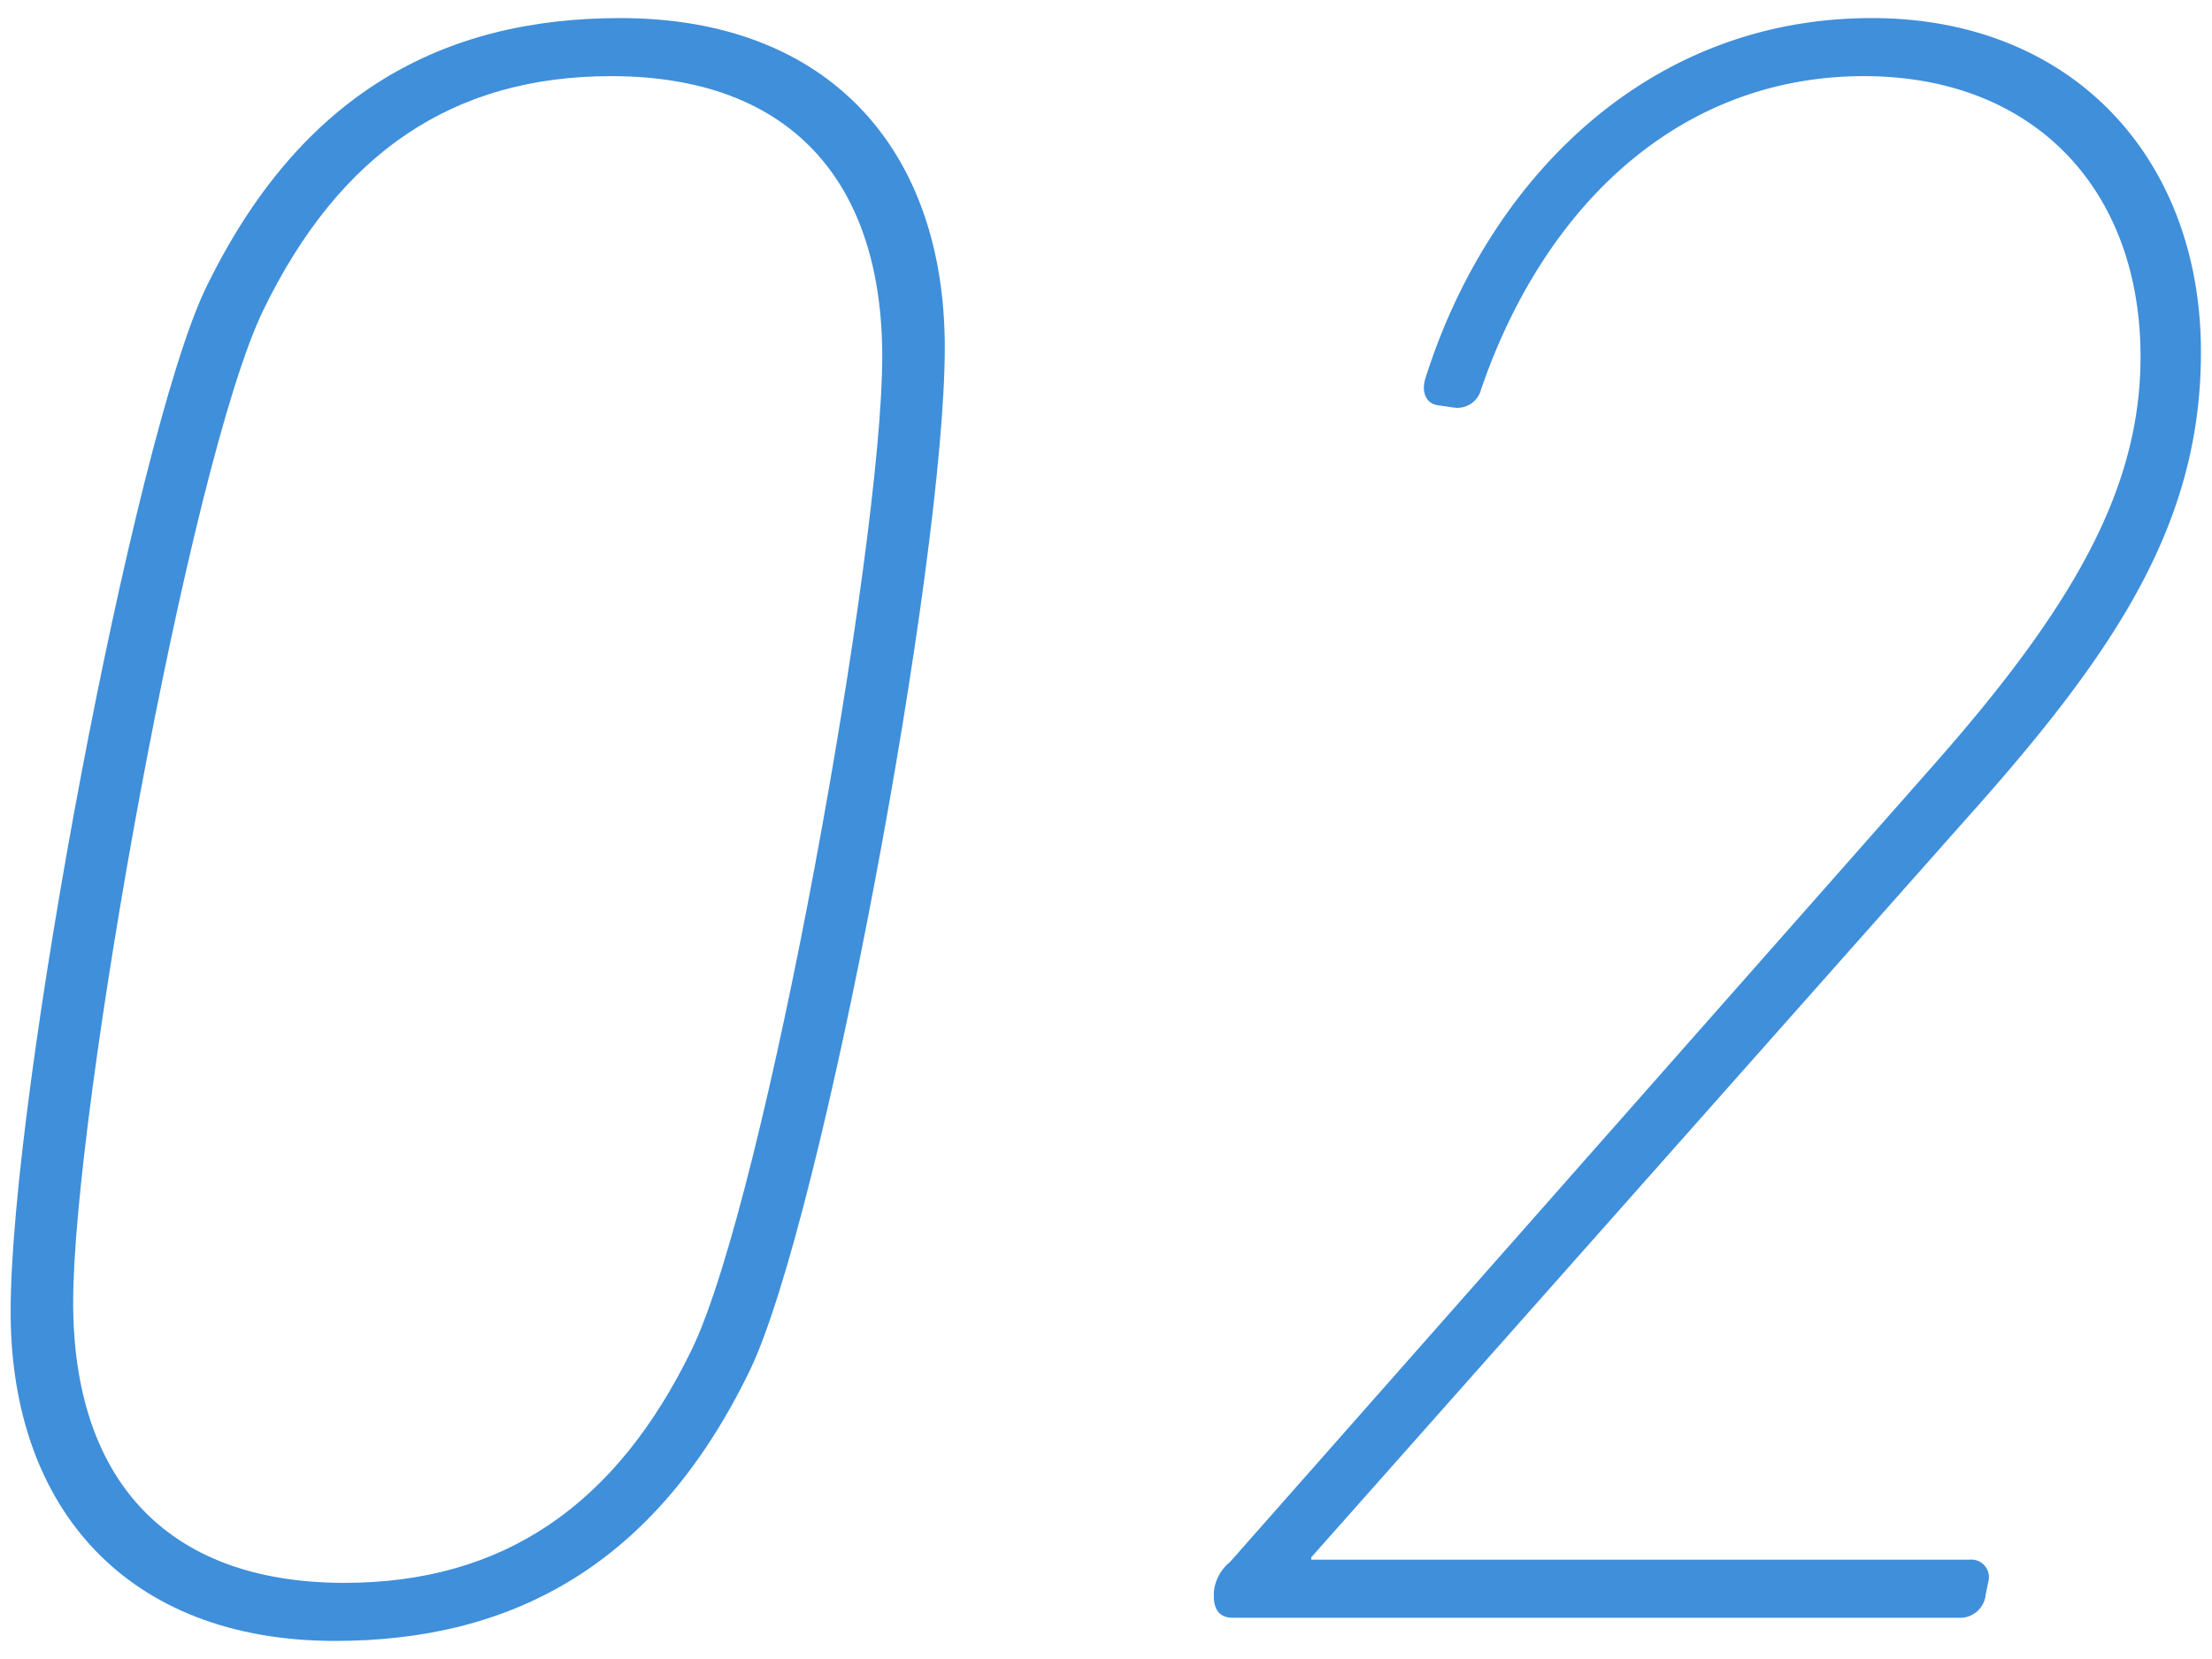
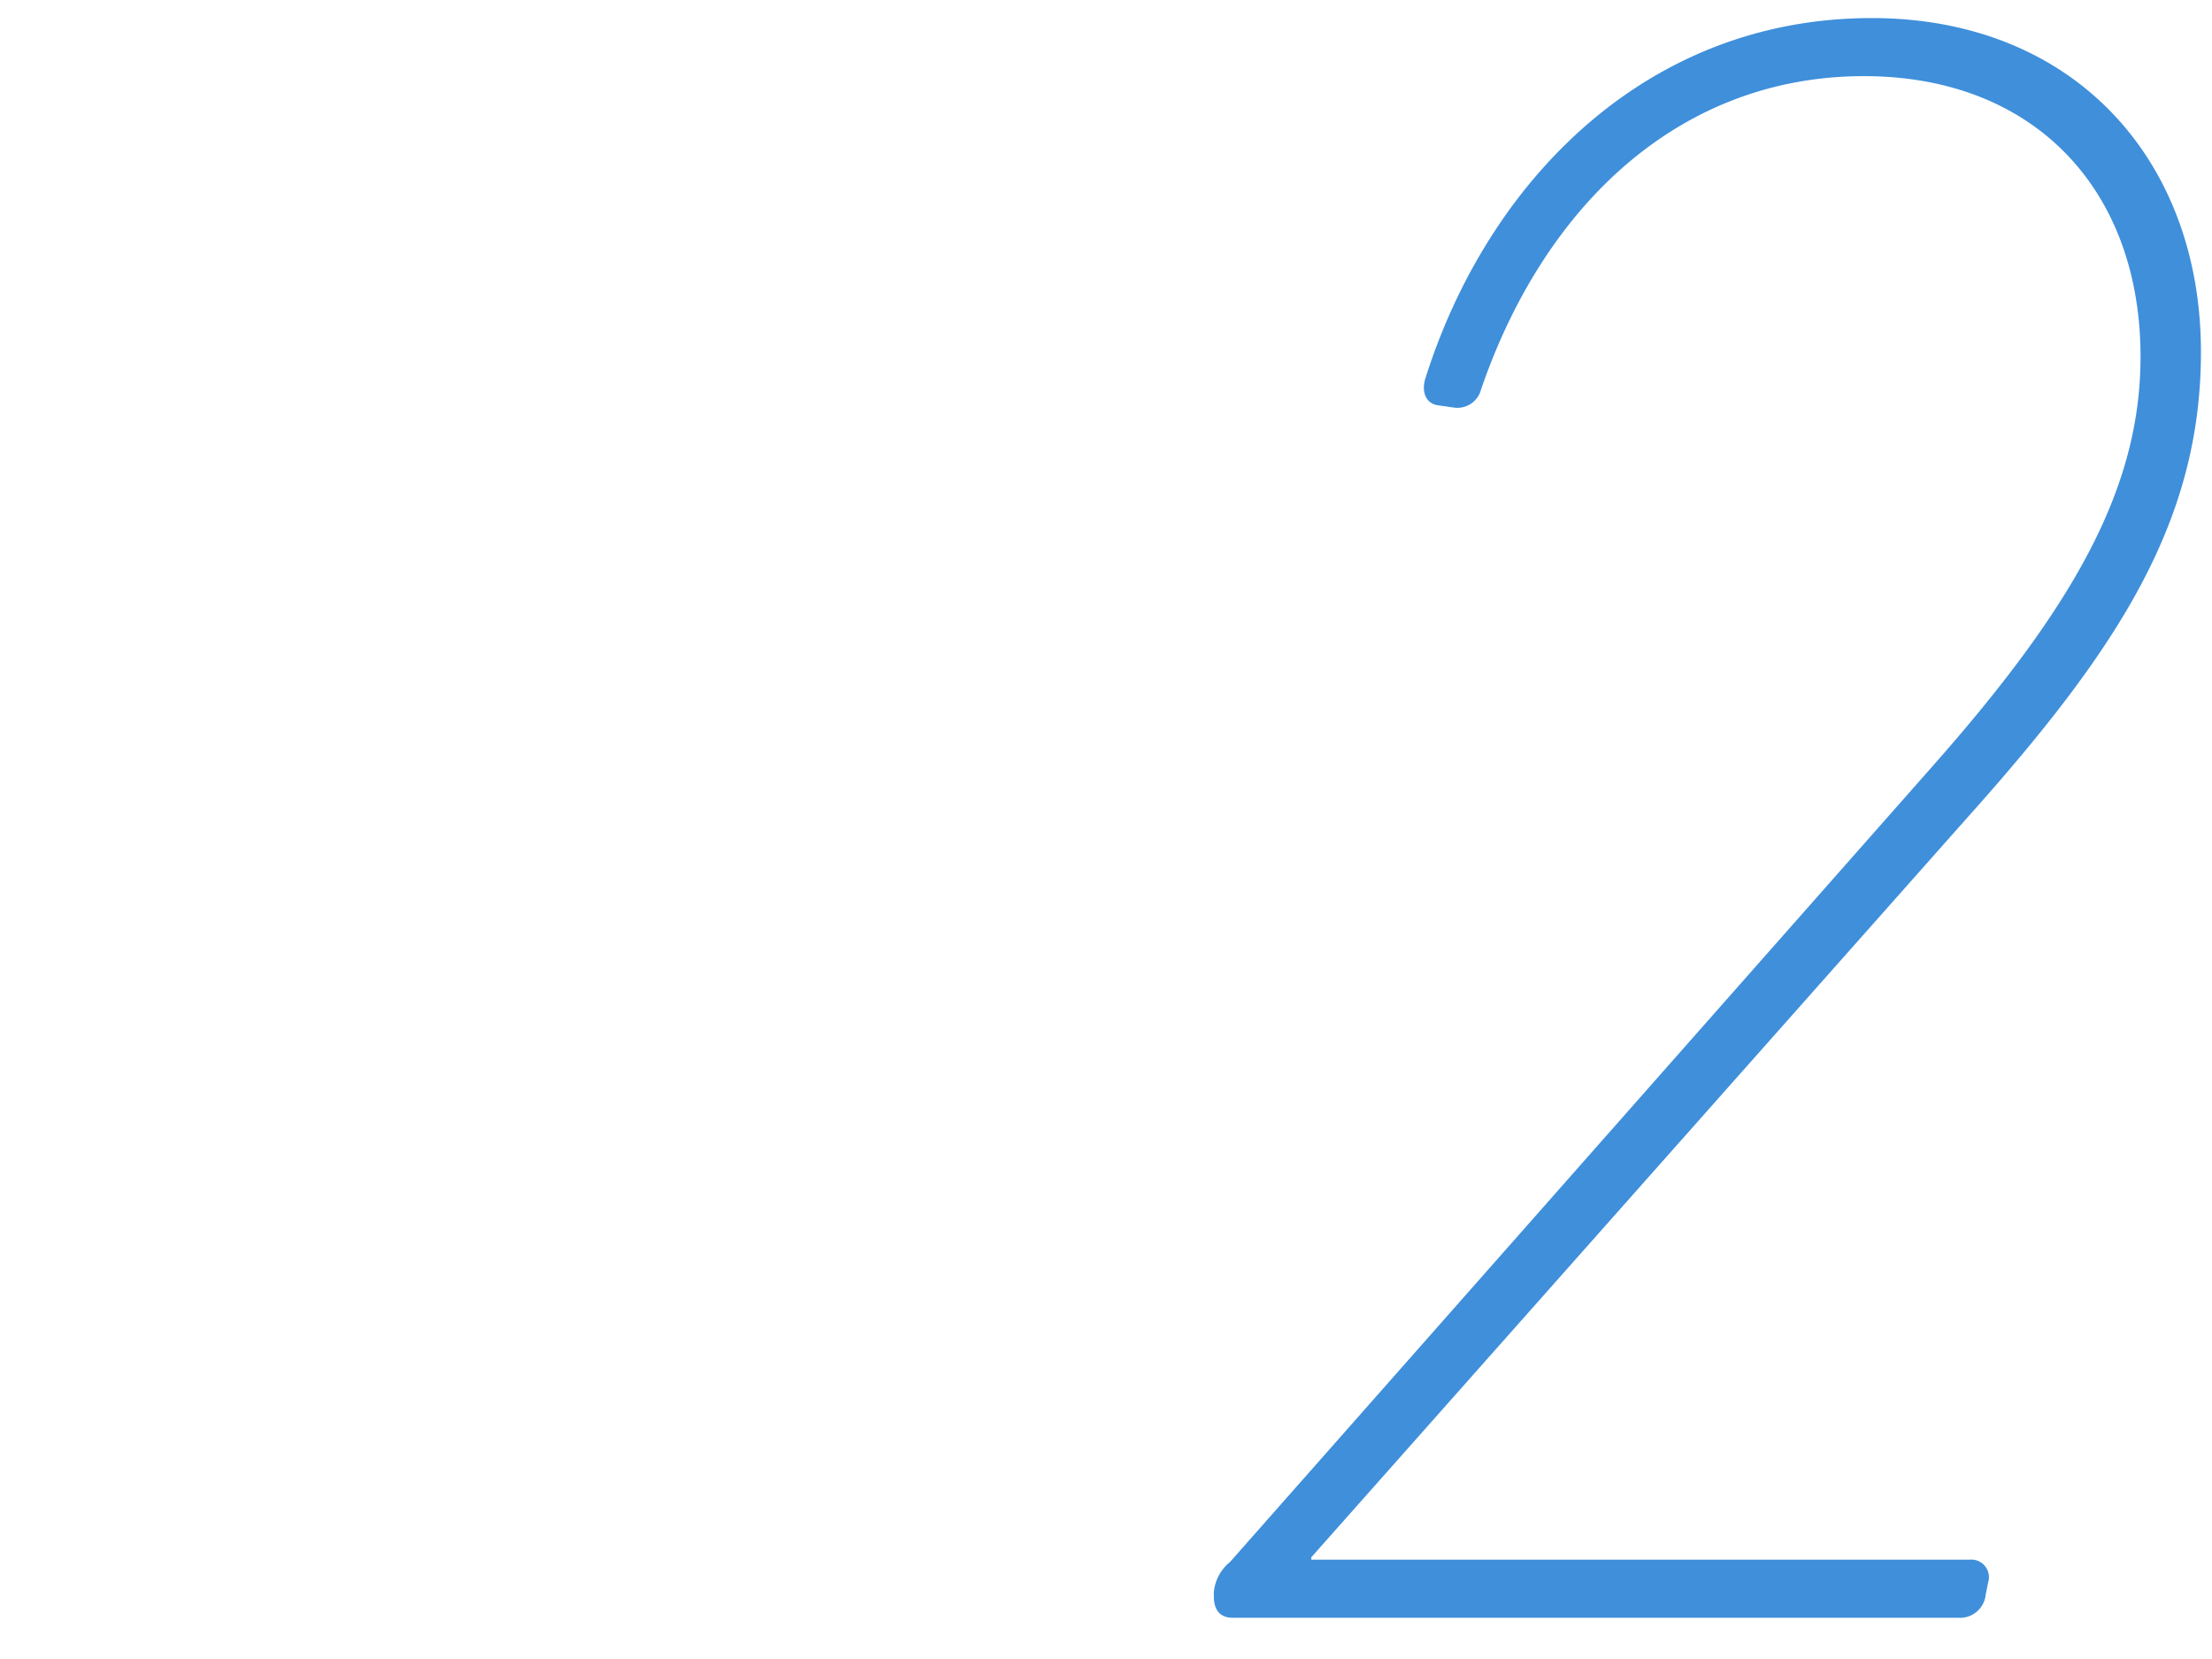
<svg xmlns="http://www.w3.org/2000/svg" width="104" height="78" viewBox="0 0 104 78">
  <defs>
    <style>.a{fill:#3f8fdb;}</style>
  </defs>
-   <path class="a" d="M9.65,13.6C14.12,4.34,20.88.85,29.16.85,39,.85,44.42,7.07,44.42,16.33c0,10.24-5.77,41-9.15,48.07C30.8,73.66,24,77.15,15.76,77.15,6,77.15.5,70.94.5,61.67.5,51.43,6.28,20.69,9.65,13.6Zm6.54,60.82c7.42,0,12.76-3.59,16.35-11C36,56.22,41.48,25.7,41.48,16.77c0-8.18-4.25-13.19-12.75-13.19-7.41,0-12.75,3.59-16.35,11C8.89,21.78,3.44,52.3,3.44,61.23,3.44,69.41,7.69,74.42,16.19,74.42Z" />
  <path class="a" d="M57.07,74.86a2.07,2.07,0,0,1,.76-1.42l33-37.38c6.65-7.52,9.81-13.08,9.81-19.29,0-7.85-5-13.19-13-13.19-8.61,0-15,6-18,14.71a1.15,1.15,0,0,1-1.3.87l-.77-.11c-.54-.1-.76-.65-.54-1.3C69.93,8.59,77.34.85,88,.85c9.49,0,15.48,6.65,15.48,15.7,0,8-3.92,14-11,21.91L61.65,73.22v.11H92.6a.83.83,0,0,1,.87,1.09l-.11.55a1.21,1.21,0,0,1-1.3,1.09H57.94c-.54,0-.87-.33-.87-1Z" />
</svg>